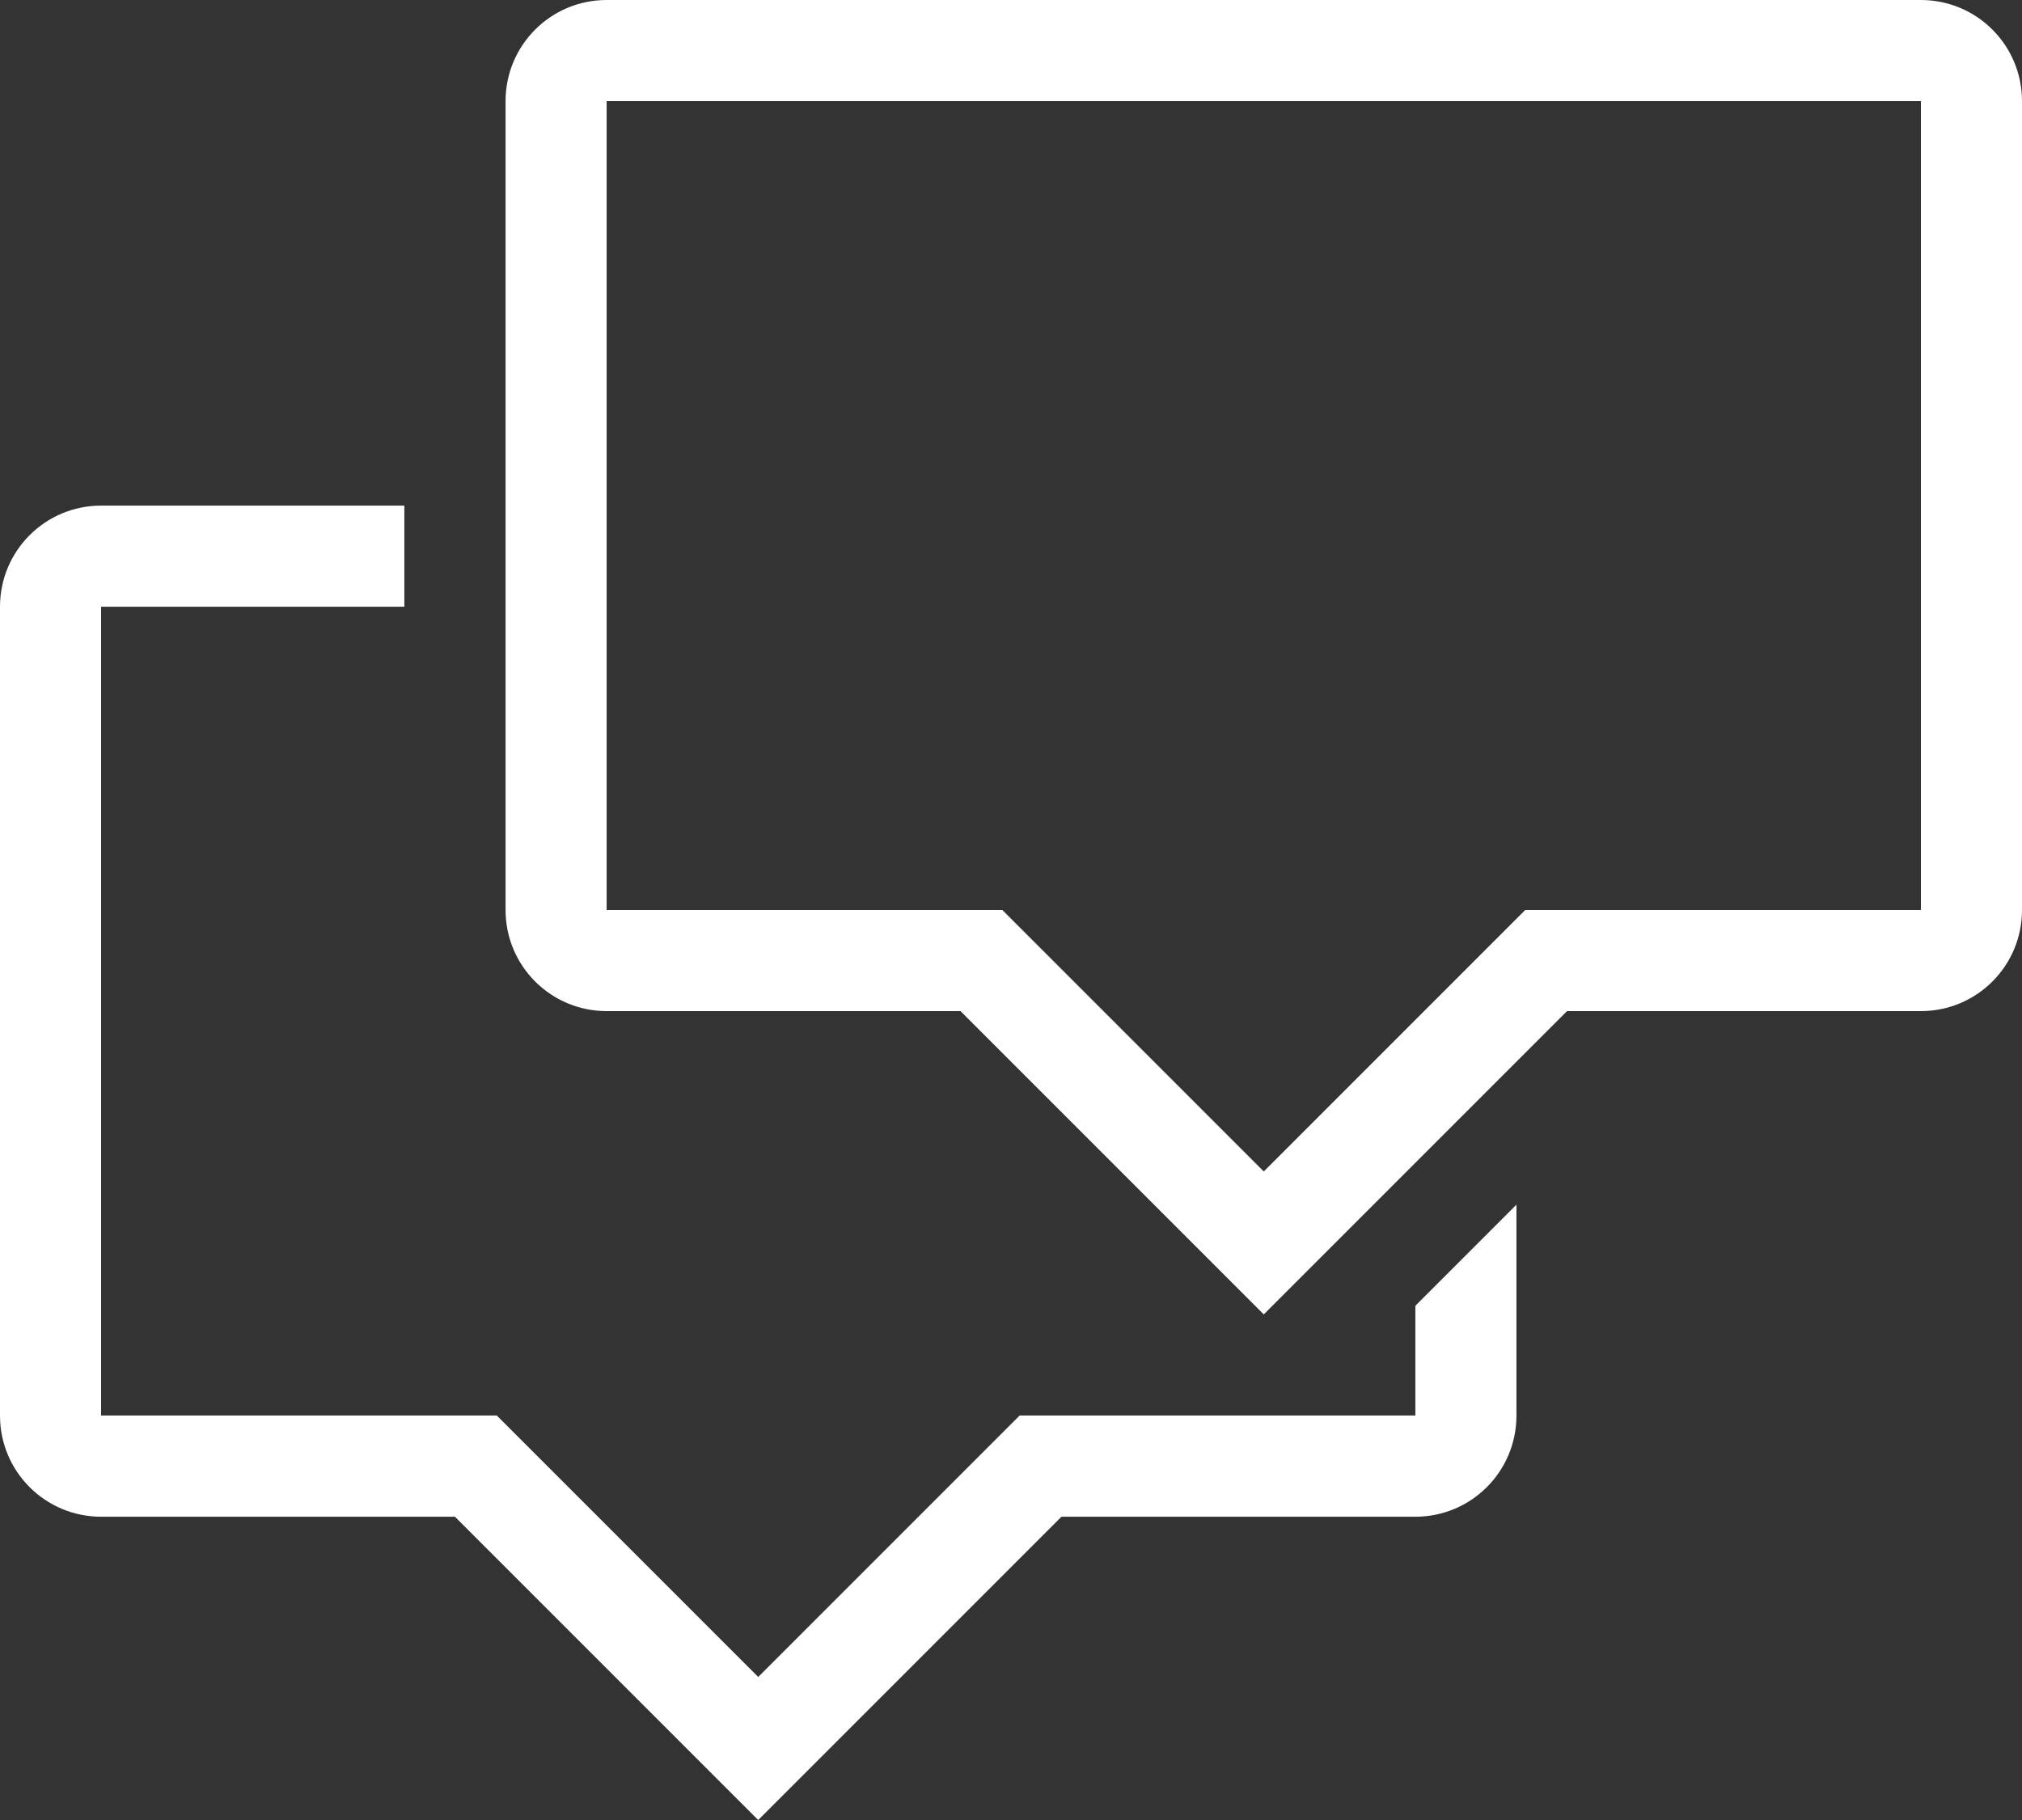
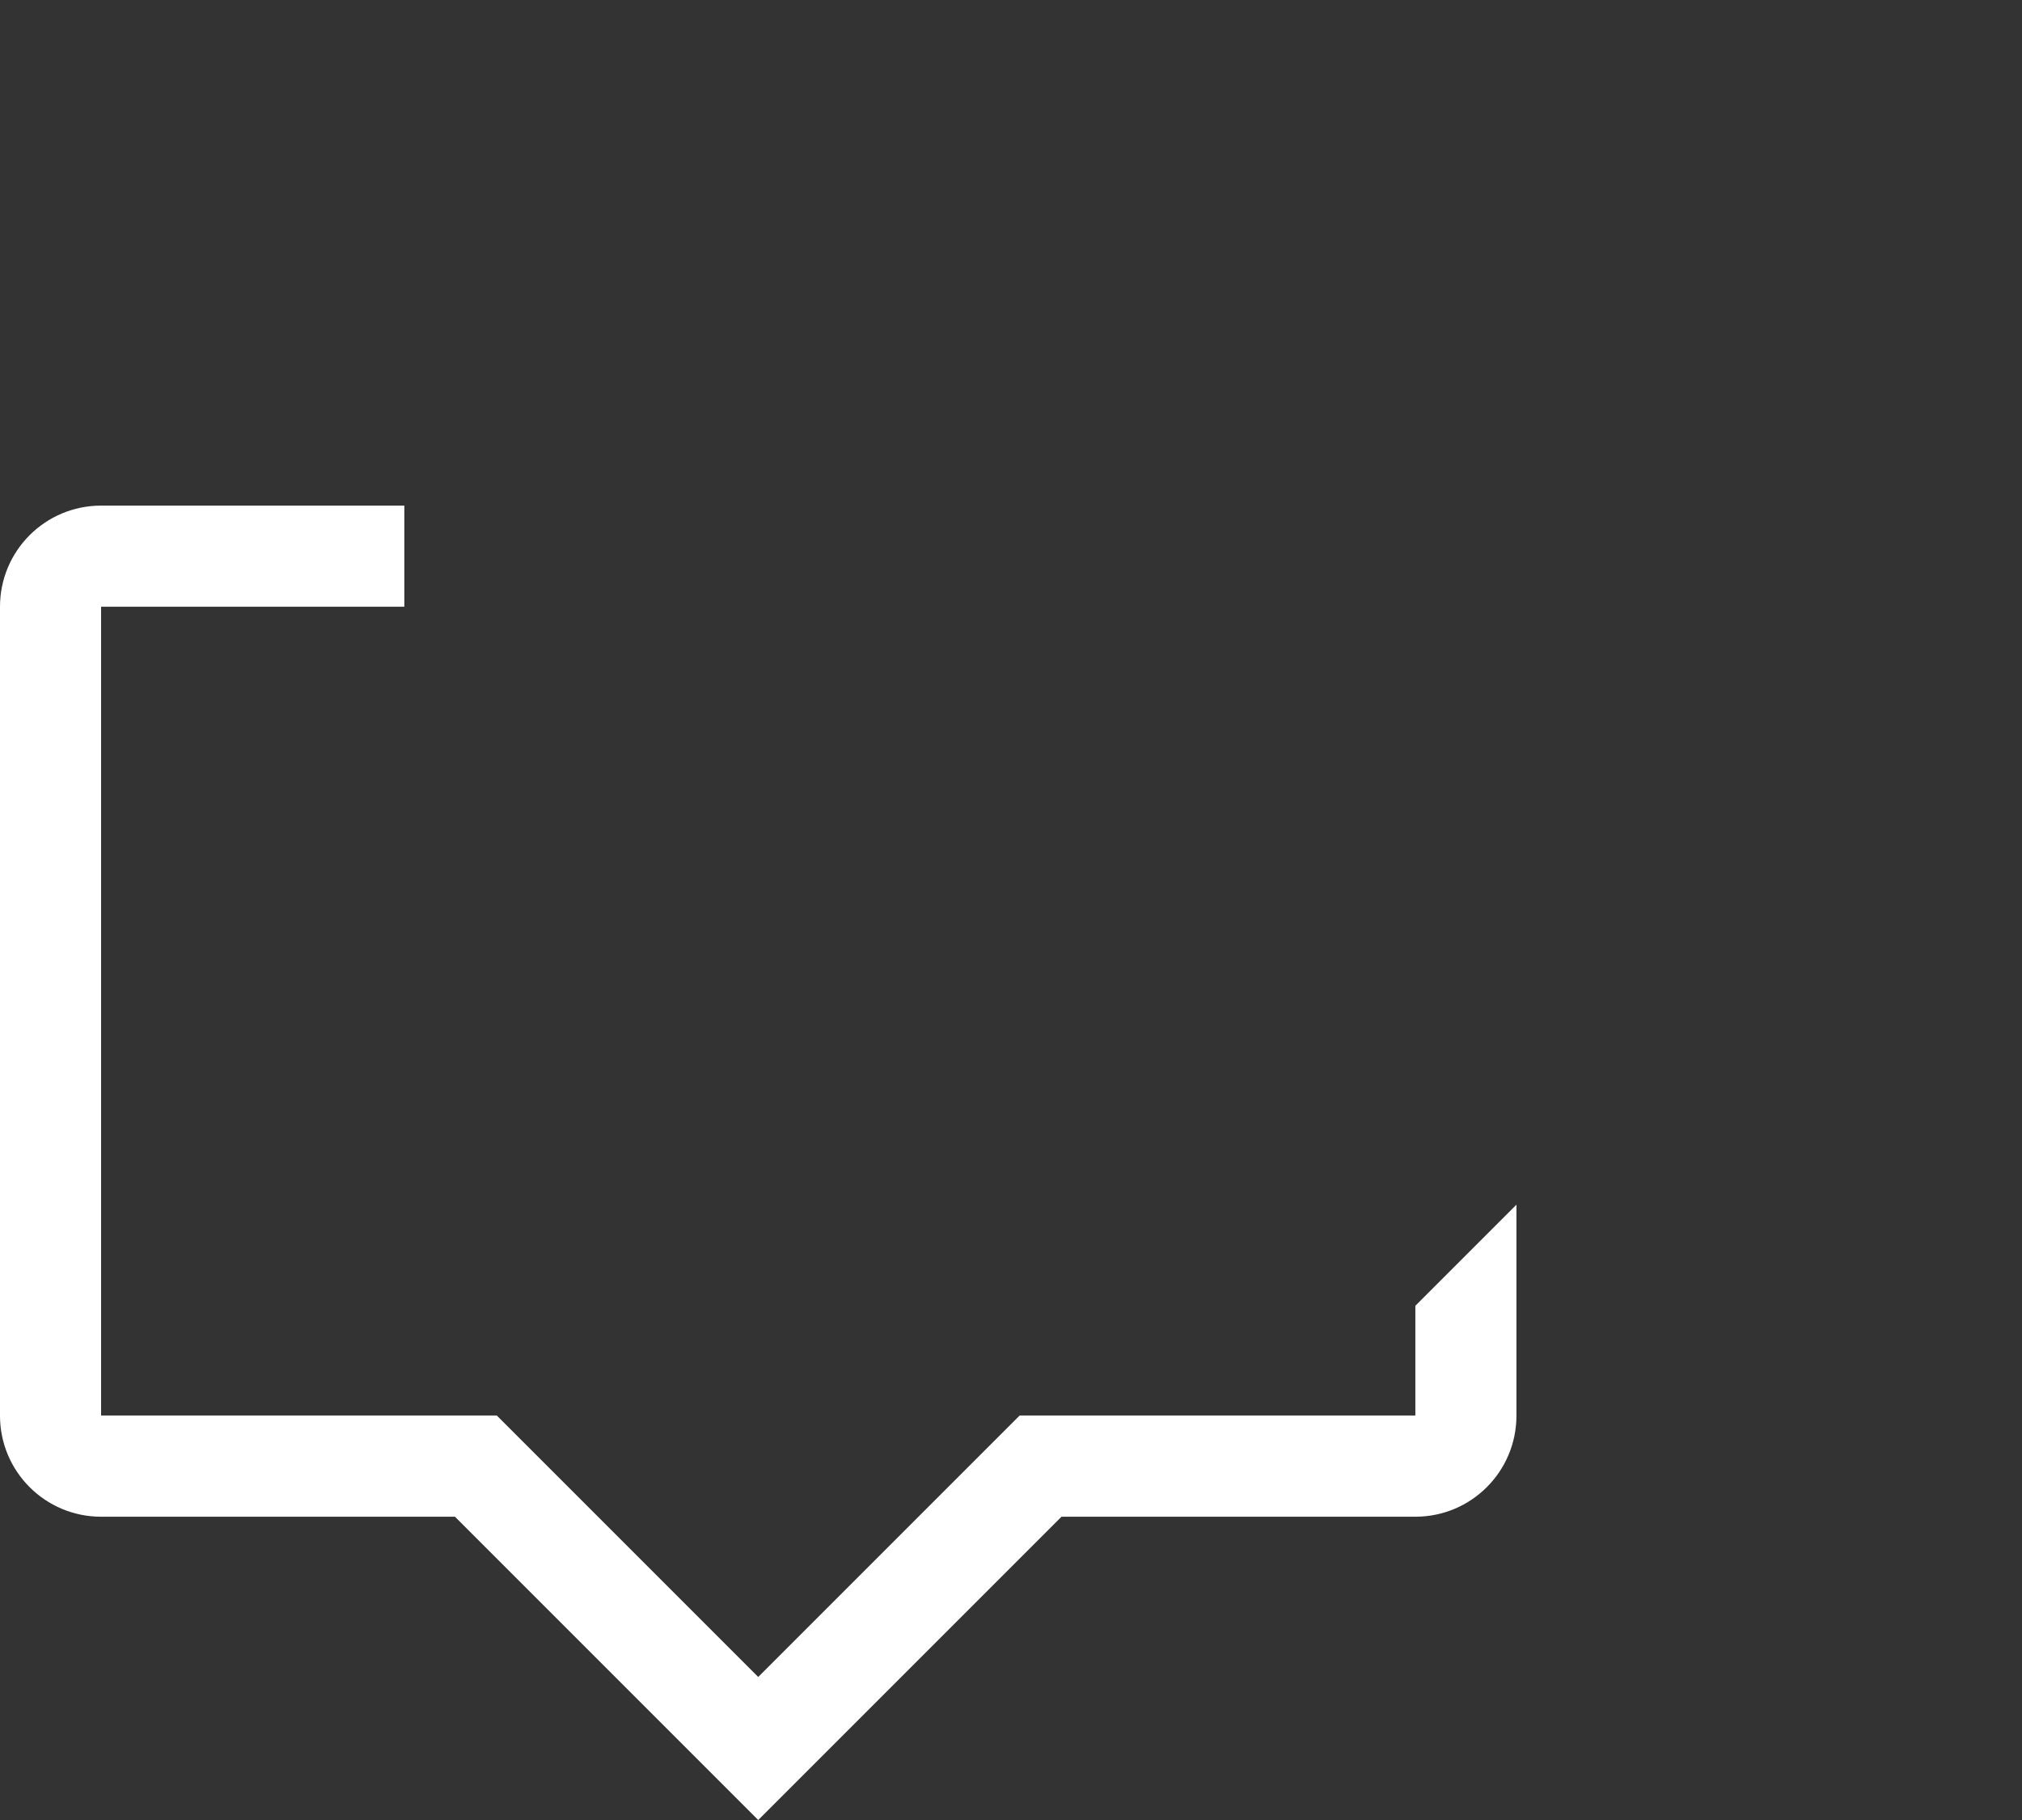
<svg xmlns="http://www.w3.org/2000/svg" id="Layer_1" data-name="Layer 1" viewBox="0 0 173.02 155.72">
  <rect x="0" y="0" width="173.02" height="155.72" fill="#333333" stroke="none" />
  <defs>
    <style> .cls-1 { fill: #fff; } </style>
  </defs>
-   <path class="cls-1" d="M164.37,0H51.91c-4.78,0-8.65,3.87-8.65,8.65v69.21c0,4.78,3.87,8.65,8.65,8.65h30.28l25.95,25.95,25.95-25.95h30.28c4.78,0,8.65-3.87,8.65-8.65V8.65c0-4.78-3.87-8.65-8.65-8.65ZM164.37,77.86h-33.86l-22.37,22.37-22.37-22.37h-33.86V8.65h112.46v69.21Z" />
  <path class="cls-1" d="M121.11,111.72v9.39h-33.86l-22.37,22.37-22.37-22.37H8.65V51.91h25.95v-8.65H8.65c-4.78,0-8.65,3.87-8.65,8.65v69.21c0,4.78,3.87,8.65,8.65,8.65h30.28l25.95,25.95,25.95-25.95h30.28c4.78,0,8.65-3.87,8.65-8.65v-18.05l-8.65,8.65Z" />
</svg>